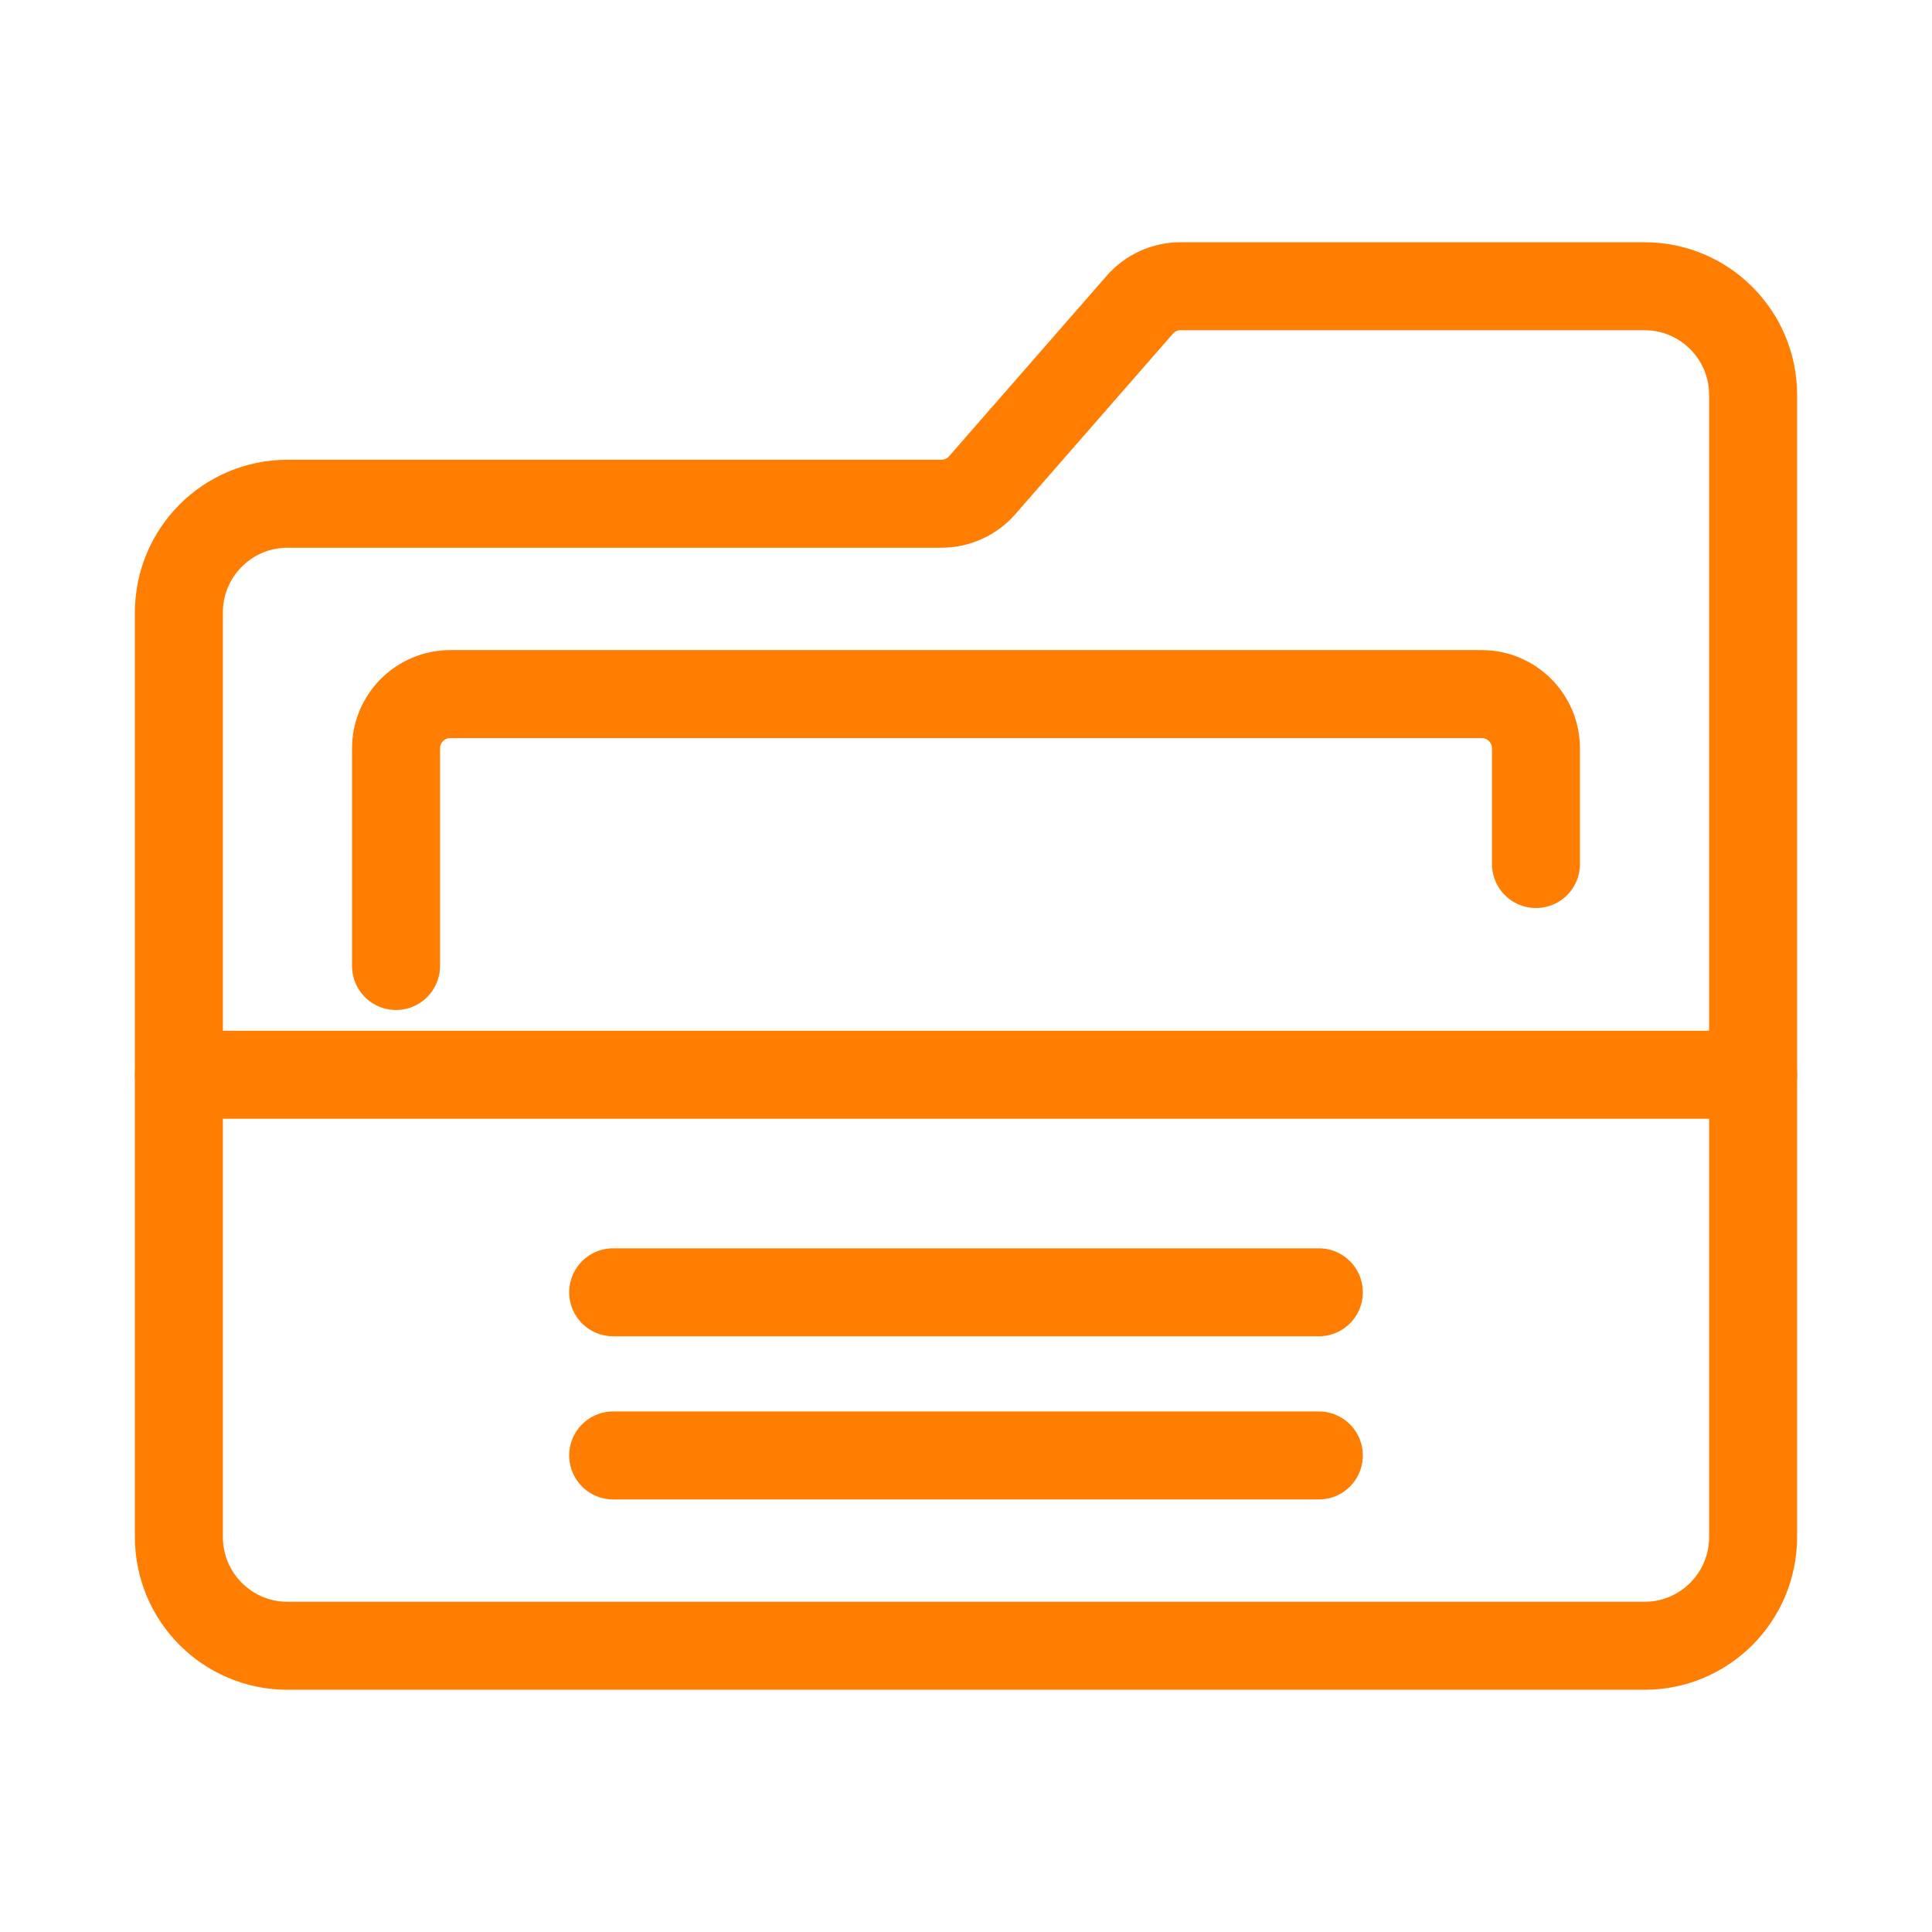
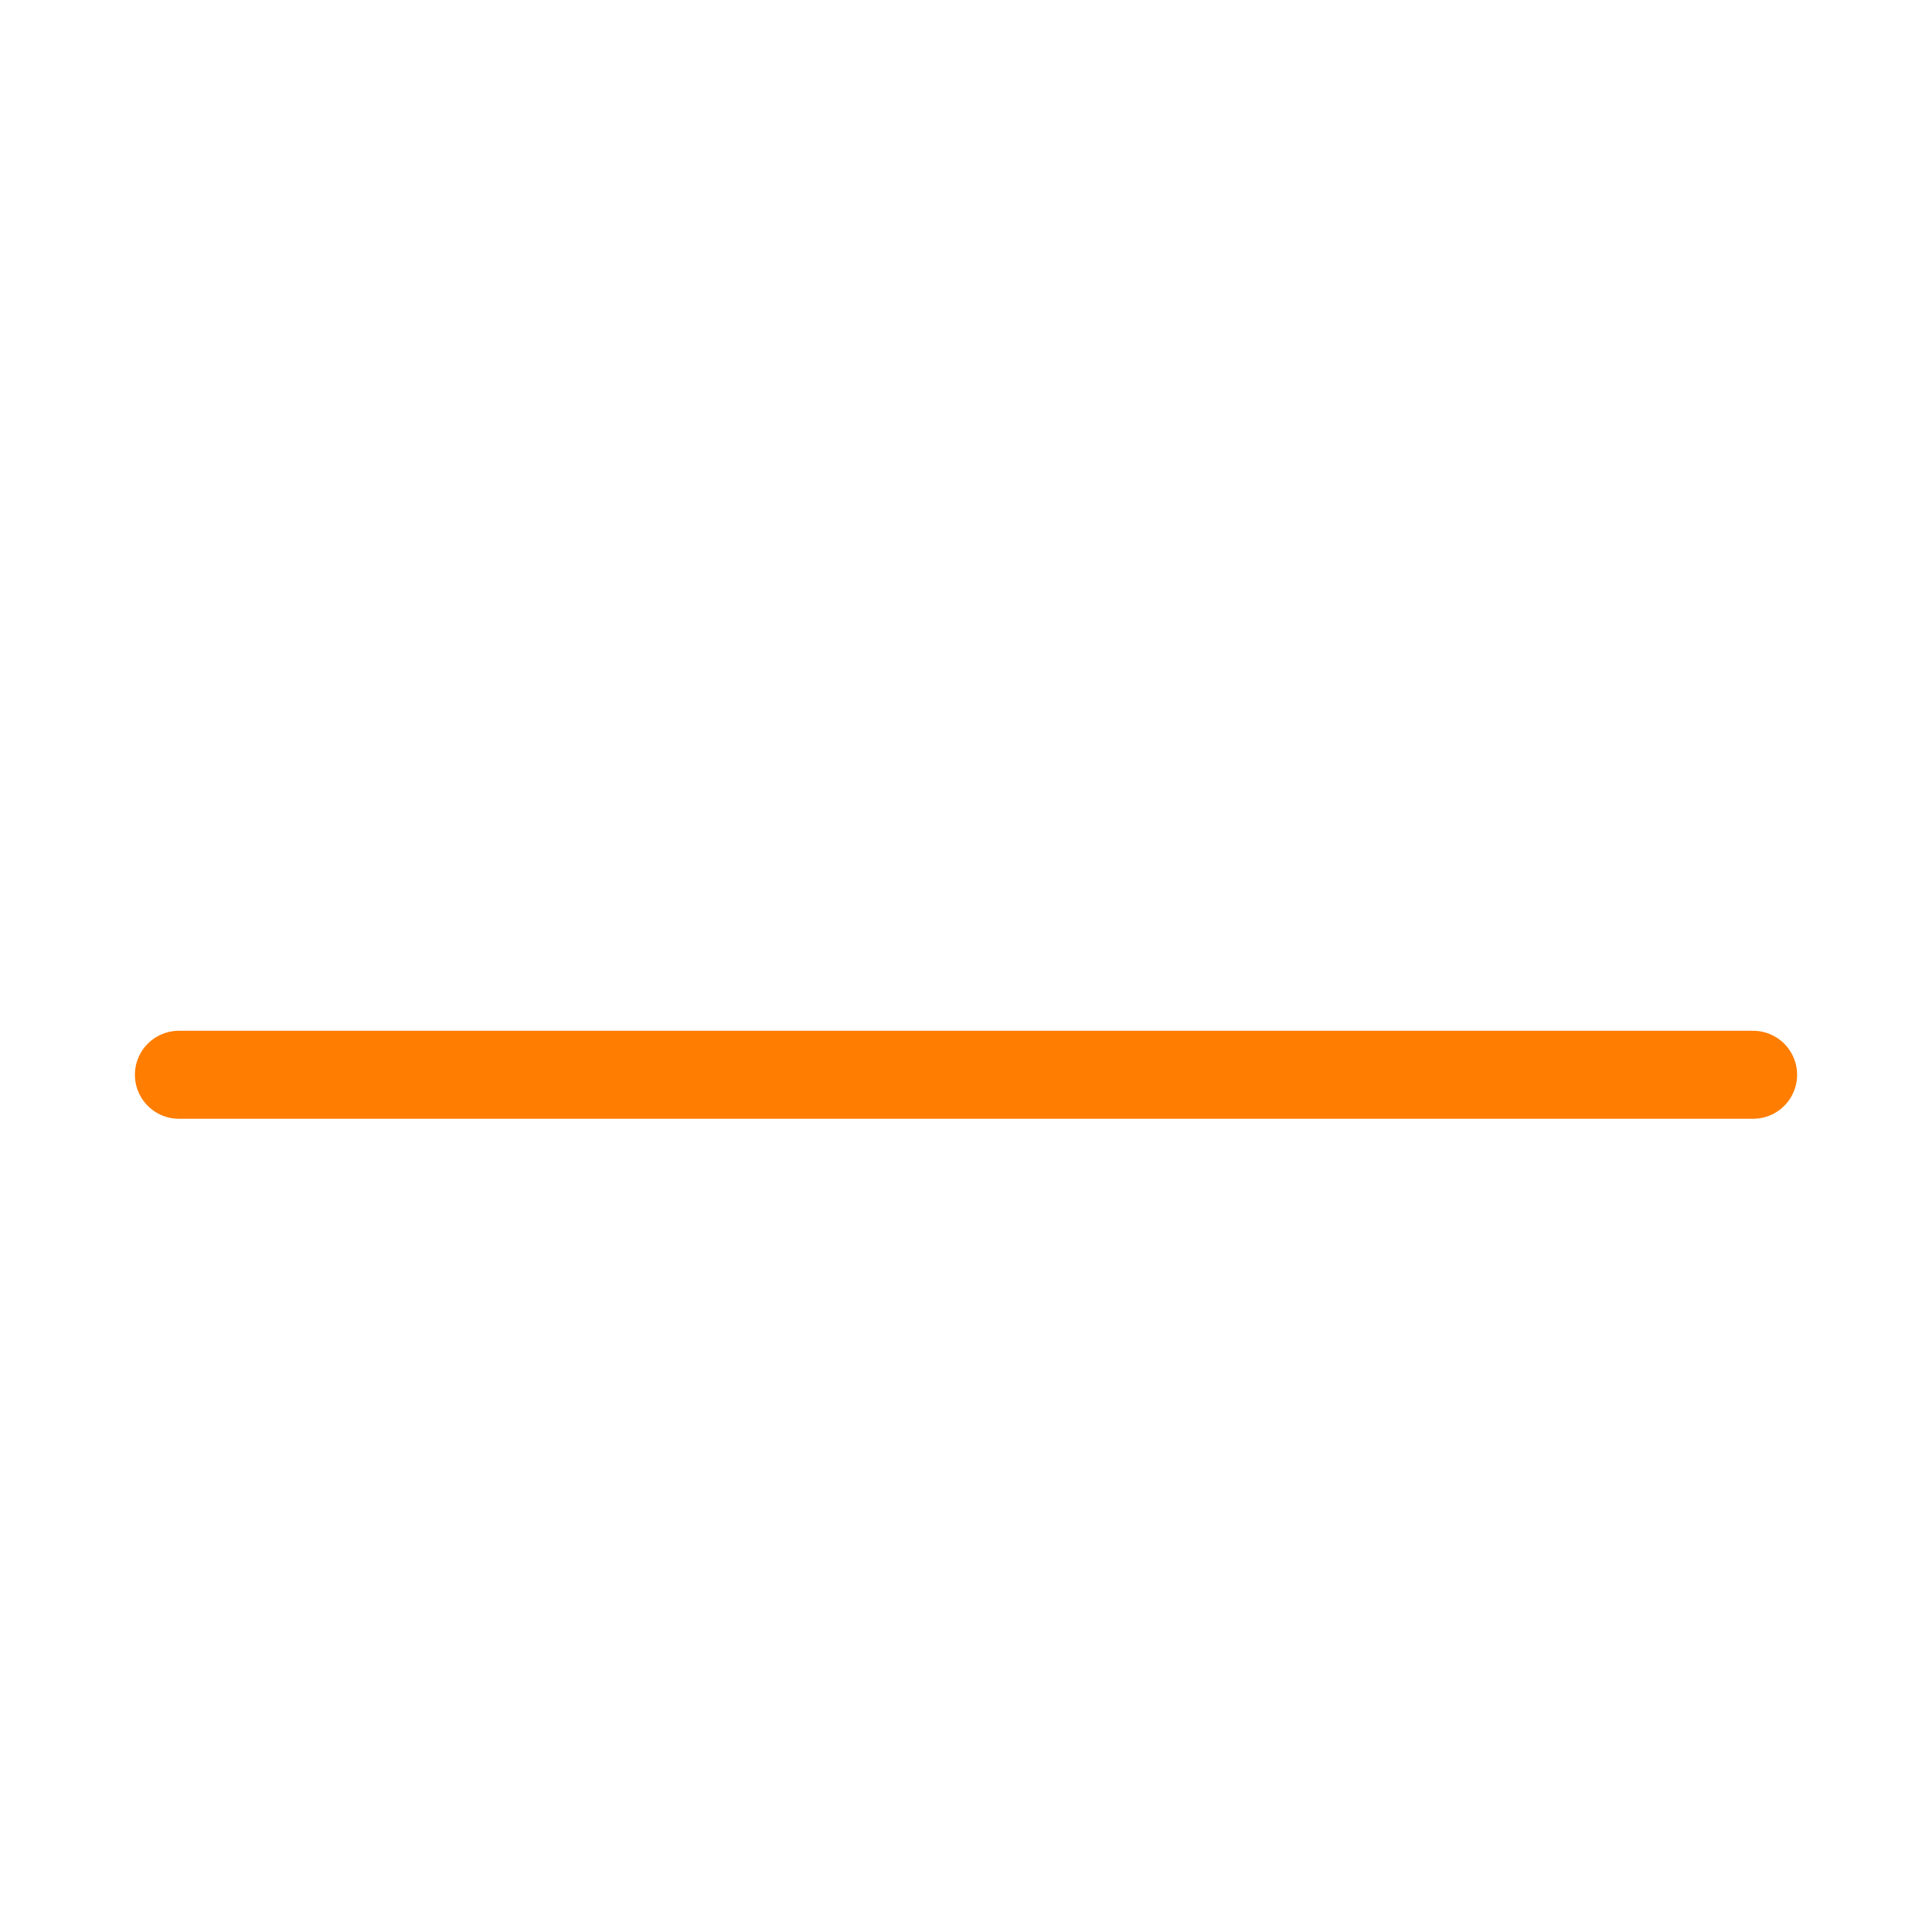
<svg xmlns="http://www.w3.org/2000/svg" xmlns:xlink="http://www.w3.org/1999/xlink" width="108px" height="108px" viewBox="0 0 108 108" version="1.1">
  <title>Group 11</title>
  <defs>
    <rect id="path-1" x="0" y="0" width="108" height="108" />
  </defs>
  <g id="Site_web" stroke="none" stroke-width="1" fill="none" fill-rule="evenodd">
    <g id="Aide_Ressources" transform="translate(-171, -1350)">
      <g id="Group-13" transform="translate(171, 1350)">
        <mask id="mask-2" fill="white">
          <use xlink:href="#path-1" />
        </mask>
        <use id="Mask" fill-opacity="0" fill="#D8D8D8" xlink:href="#path-1" />
        <g mask="url(#mask-2)" stroke="#FF7D00" stroke-linecap="round" stroke-width="4.918">
          <g transform="translate(10, 16)">
-             <path d="M81.931,0 L55.997,0 C55.123,0 54.29,0.378 53.713,1.038 L44.907,11.122 C44.331,11.782 43.498,12.16 42.622,12.16 L6.069,12.16 C2.717,12.16 0,14.882 0,18.24 L0,69.92 C0,73.278 2.717,76 6.069,76 L81.931,76 C85.283,76 88,73.278 88,69.92 L88,12.16 L88,6.08 C88,2.722 85.283,0 81.931,0 Z" id="Stroke-1" />
            <line x1="0" y1="44.08" x2="88" y2="44.08" id="Stroke-3" />
-             <line x1="24.276" y1="65.36" x2="63.724" y2="65.36" id="Stroke-5" />
-             <line x1="24.276" y1="56.24" x2="63.724" y2="56.24" id="Stroke-7" />
-             <path d="M12.138,38 L12.138,25.84 C12.138,24.16 13.496,22.8 15.172,22.8 L72.828,22.8 C74.504,22.8 75.862,24.16 75.862,25.84 L75.862,32.3" id="Stroke-9" />
          </g>
        </g>
      </g>
    </g>
  </g>
</svg>